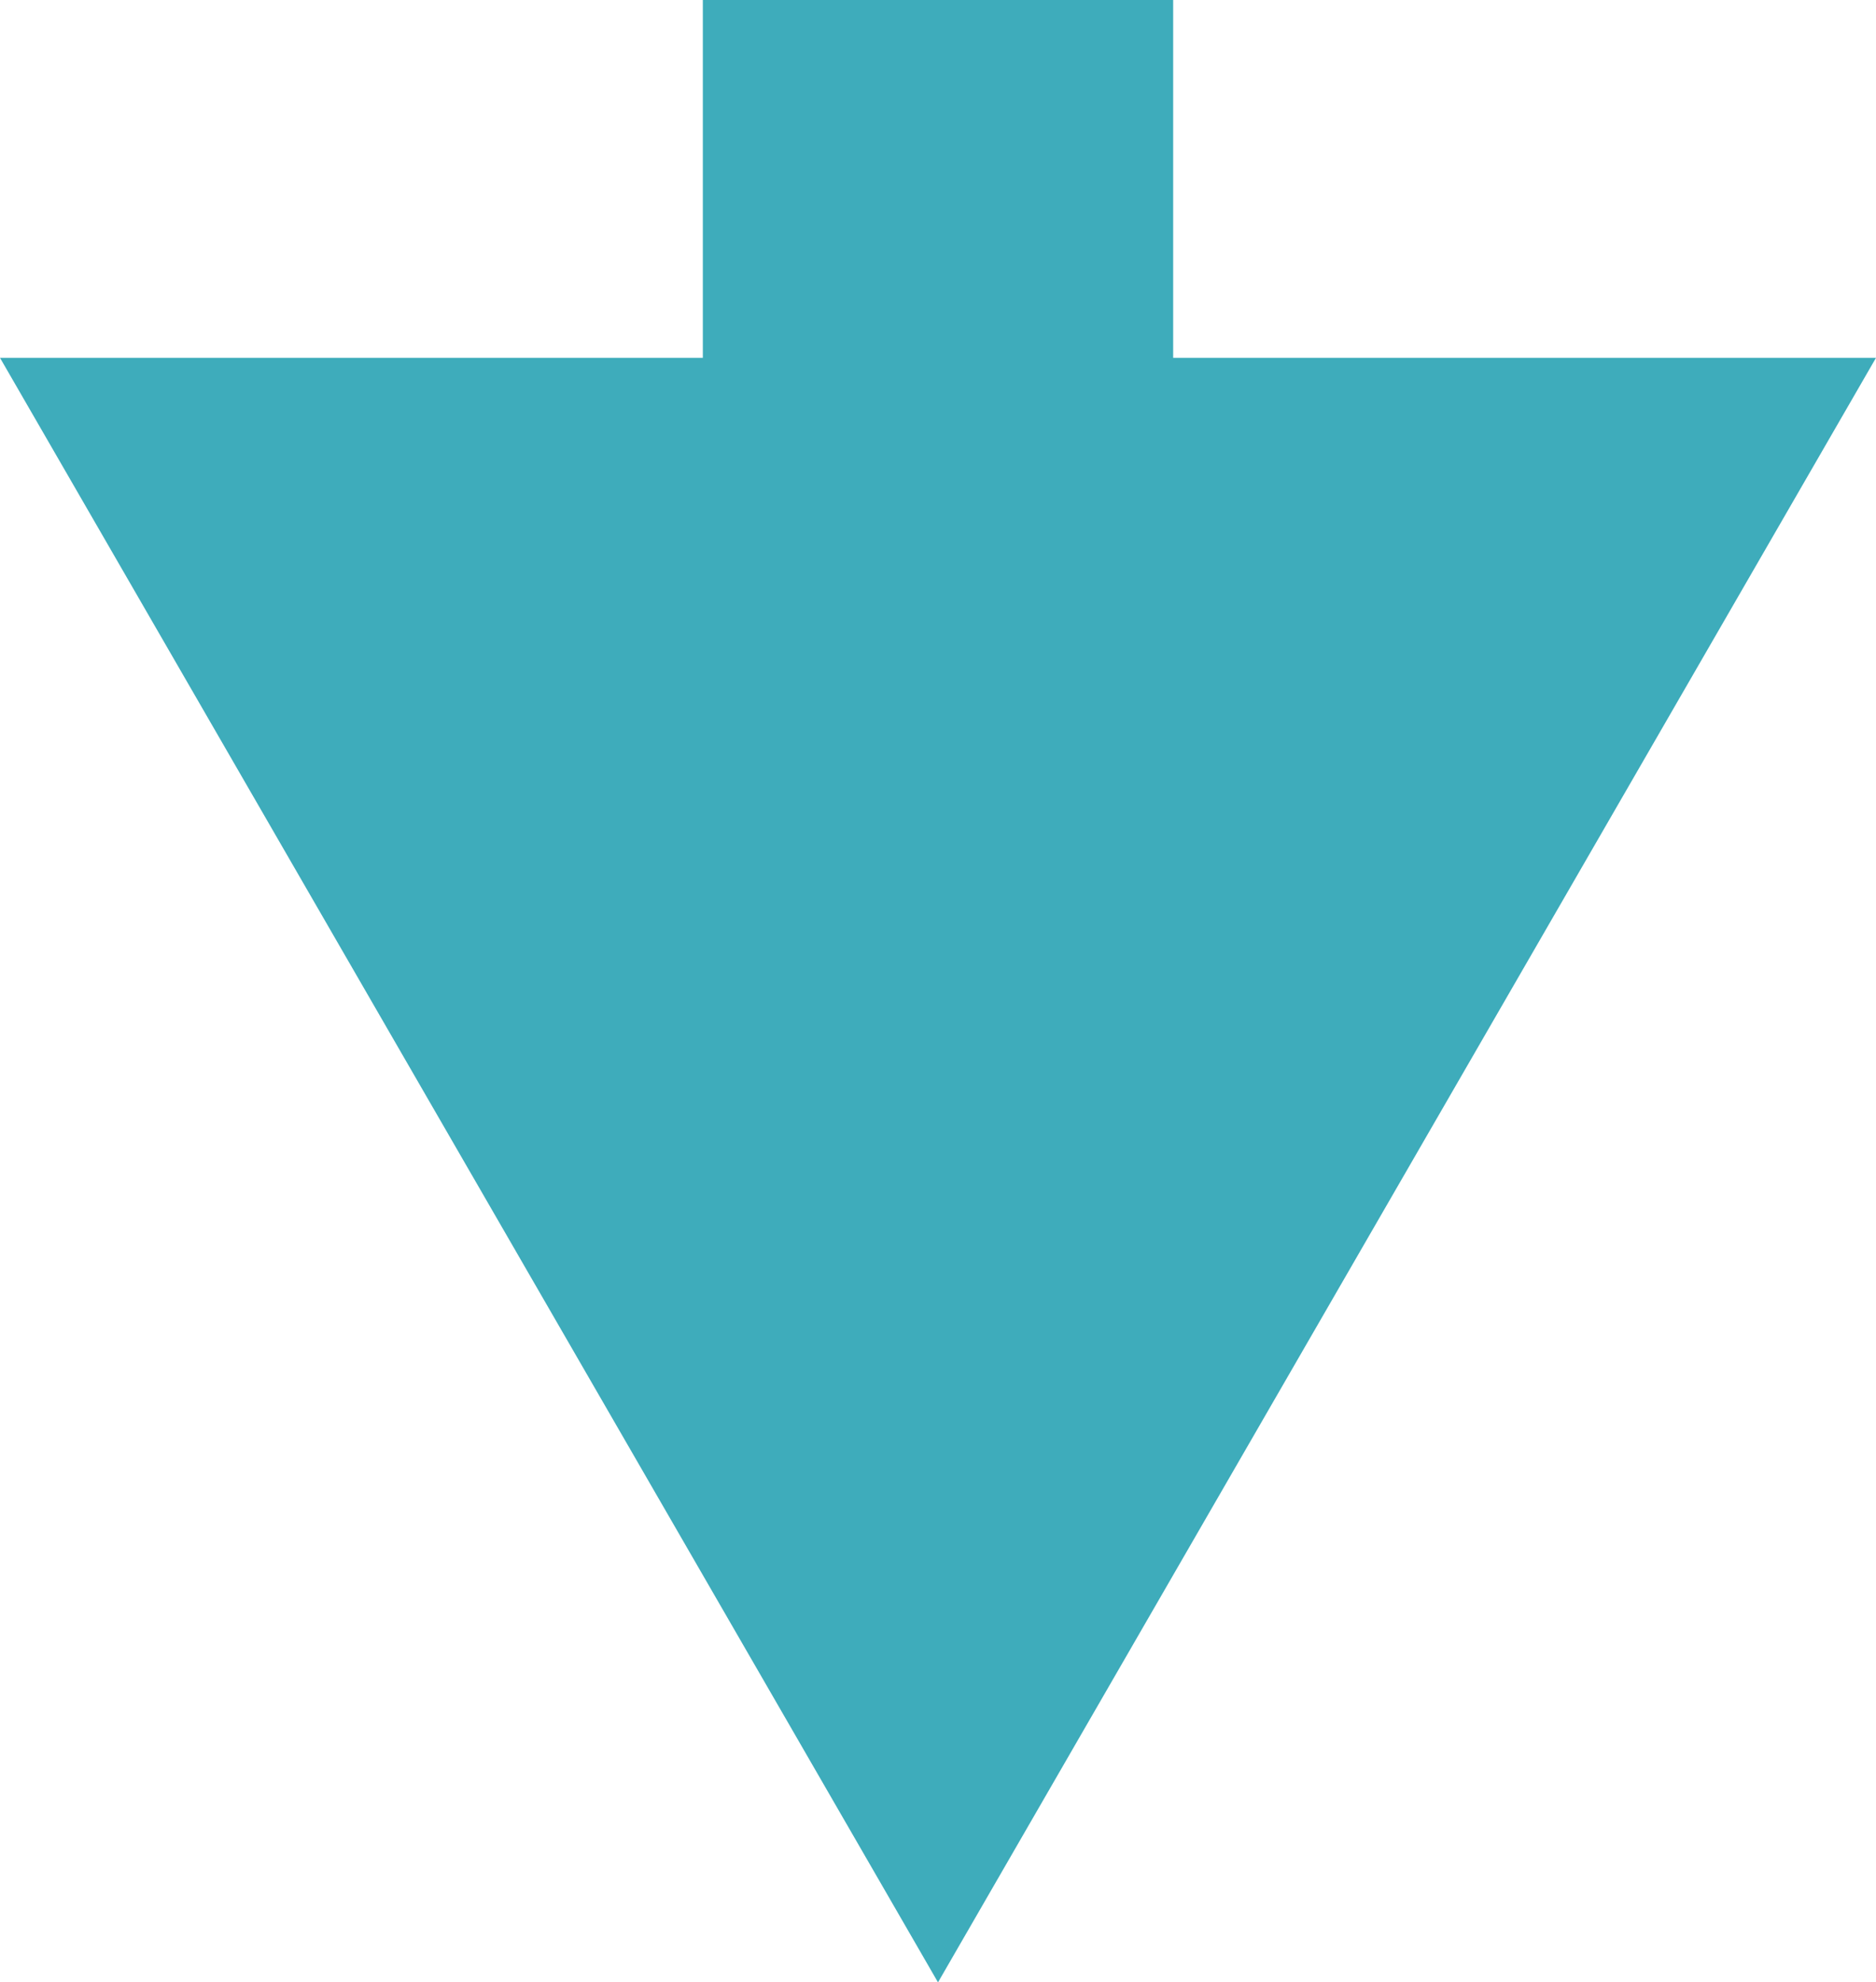
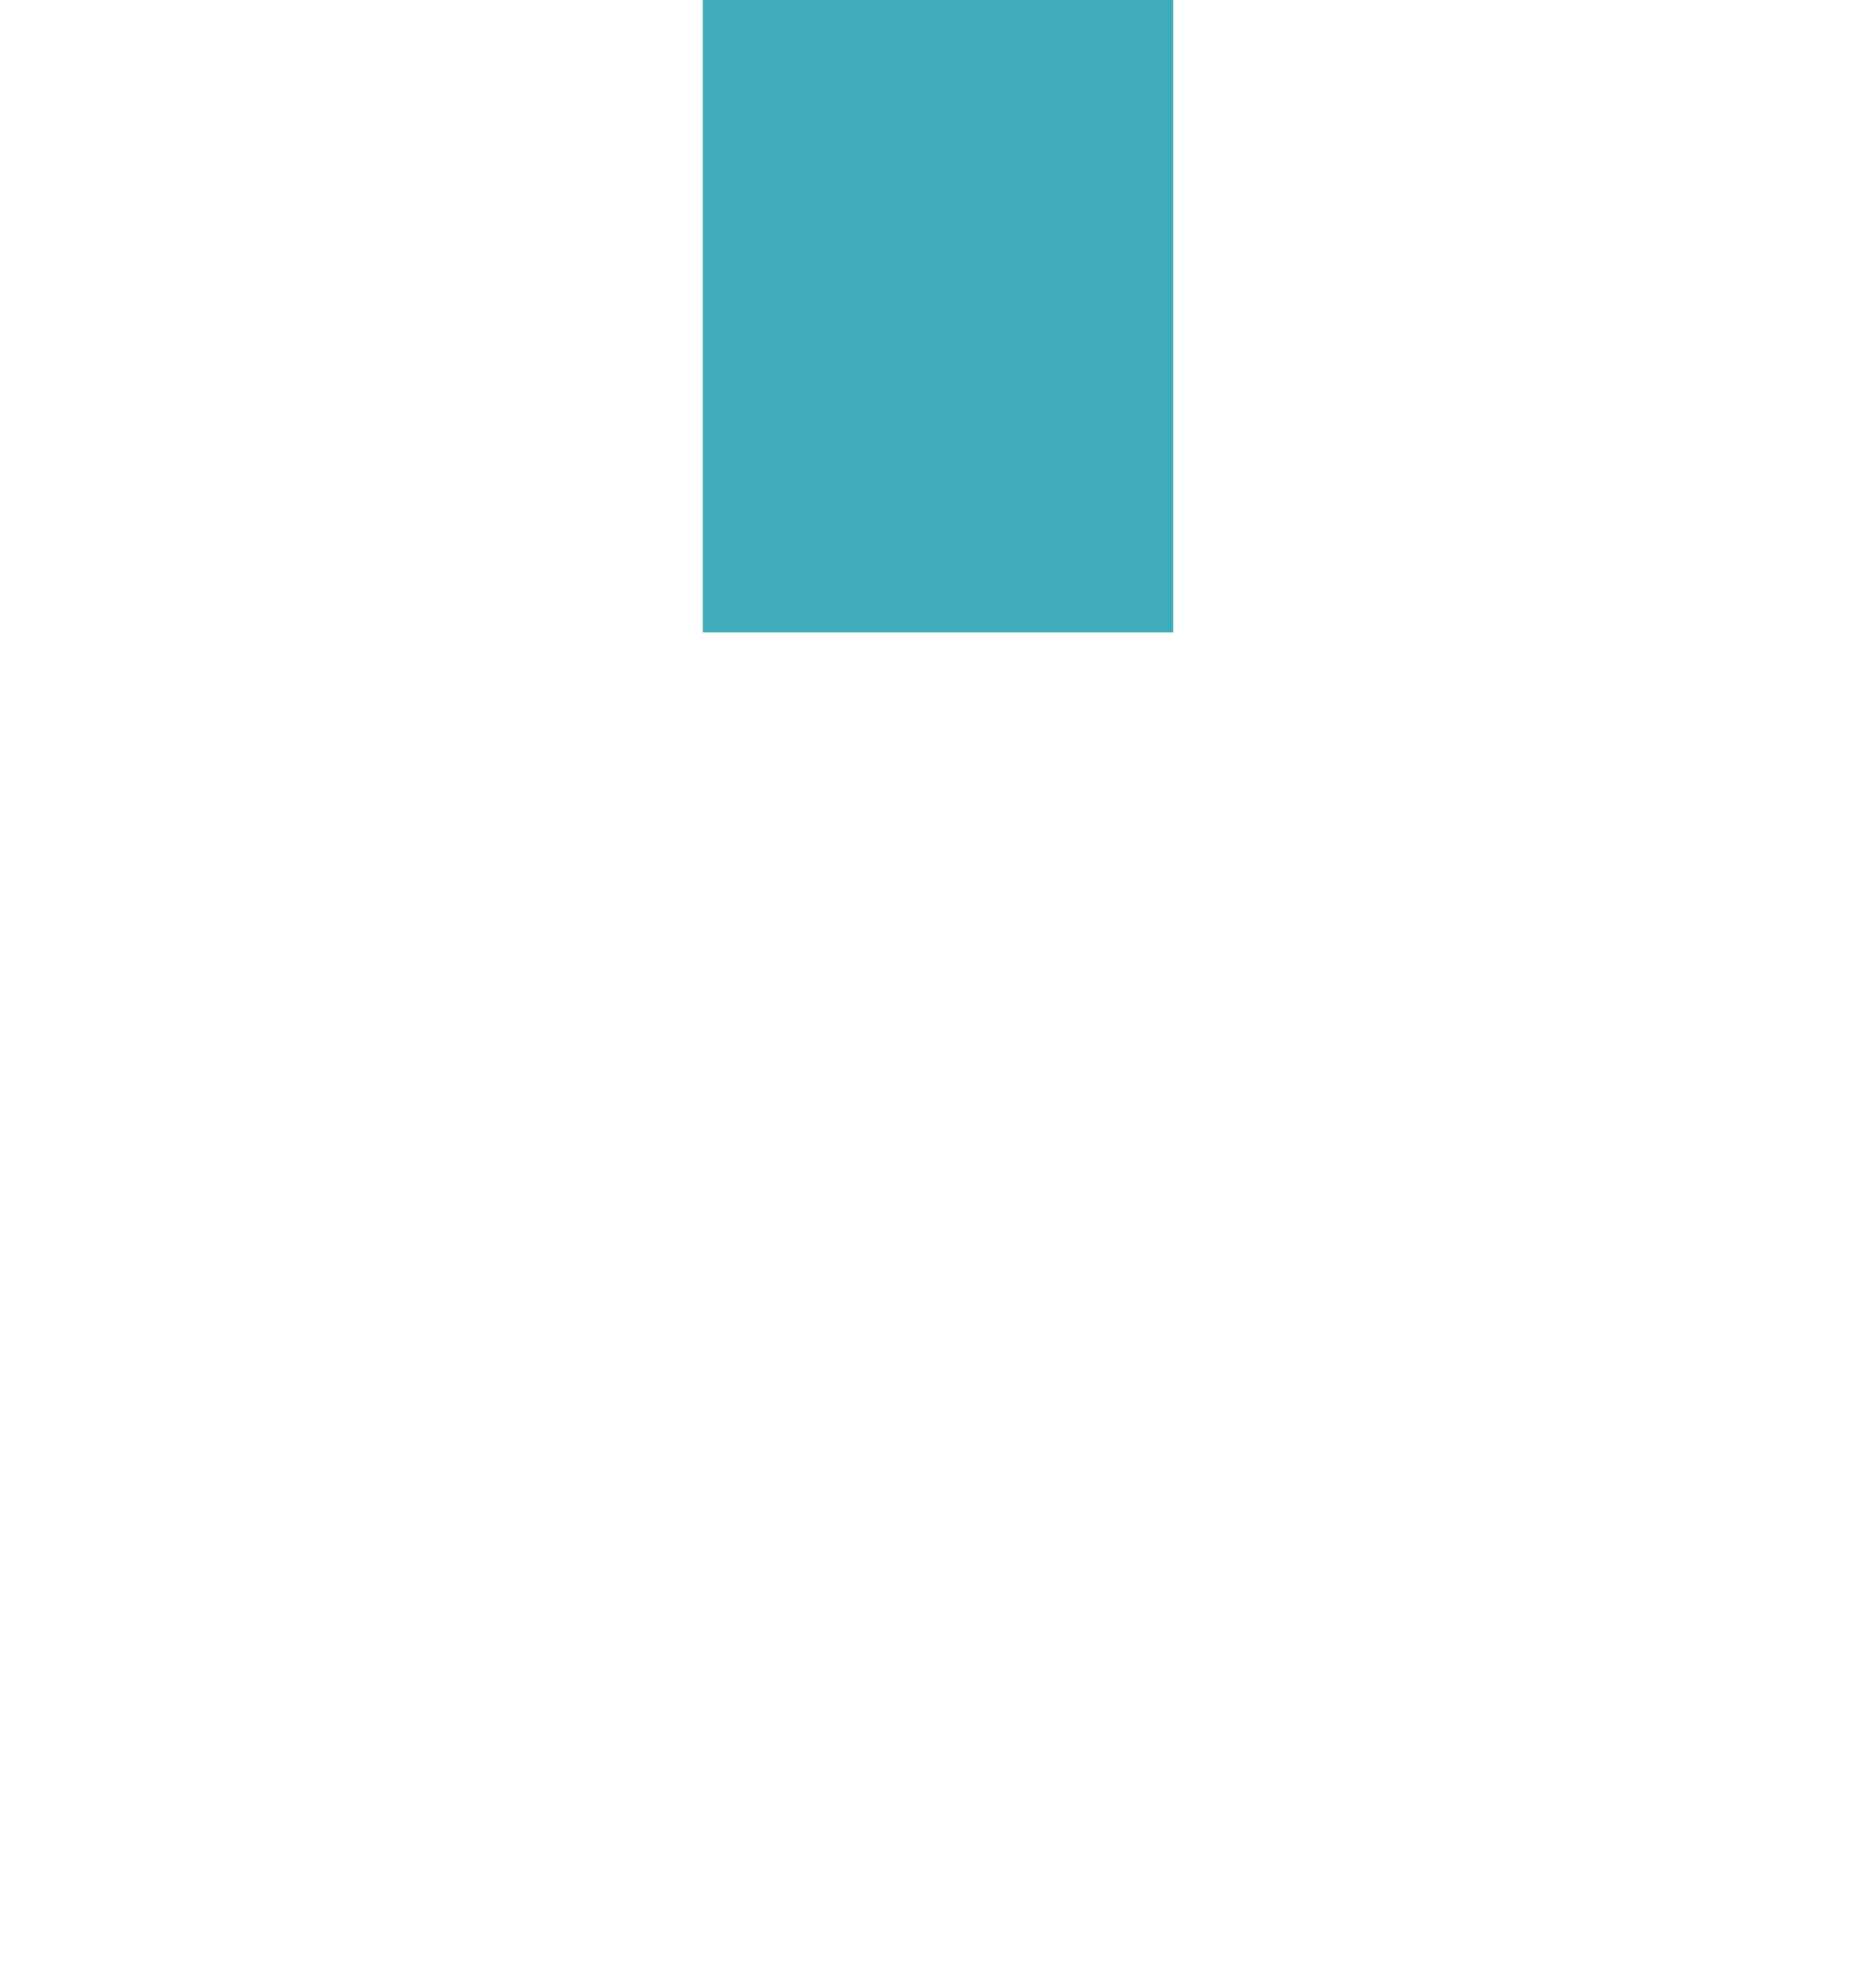
<svg xmlns="http://www.w3.org/2000/svg" viewBox="0 0 55.84 59">
-   <path d="m27.92 0v59" fill="#2185be" />
  <path d="m27.92 0v18.82" fill="none" stroke="#3eacbb" stroke-miterlimit="10" stroke-width="14" />
-   <path d="m0 10.65 27.92 48.35 27.92-48.35z" fill="#3eacbb" />
</svg>